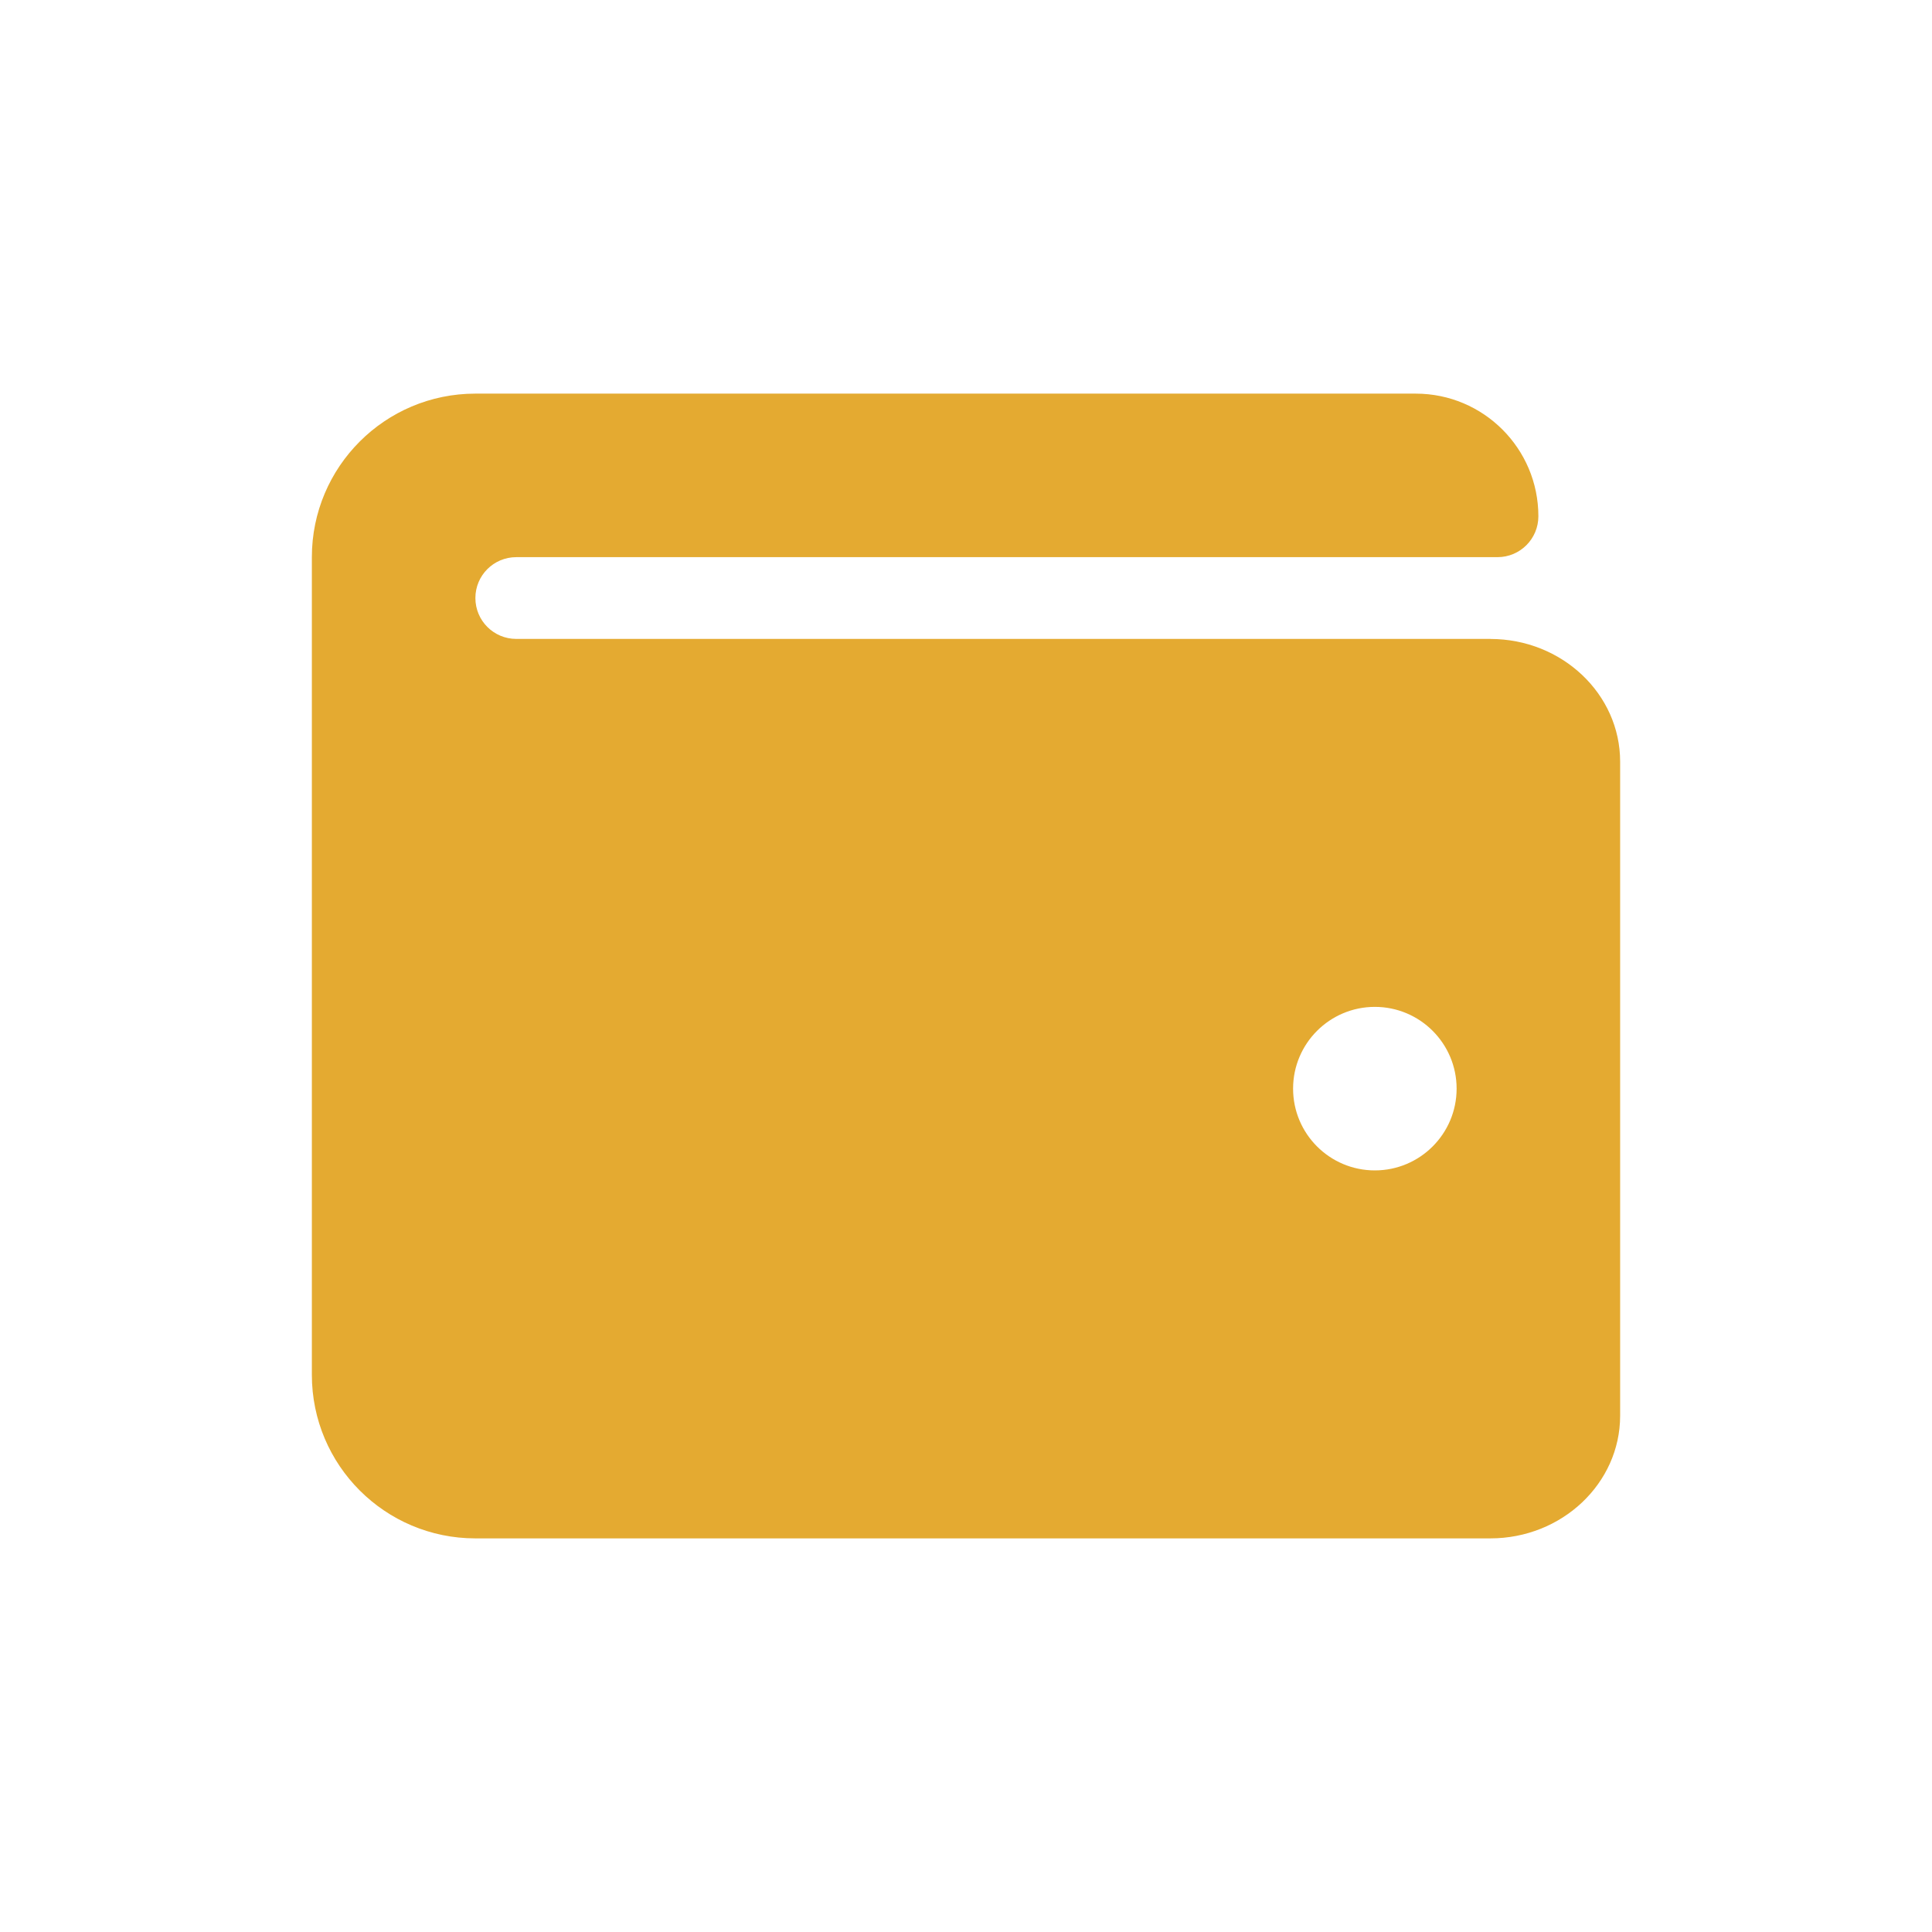
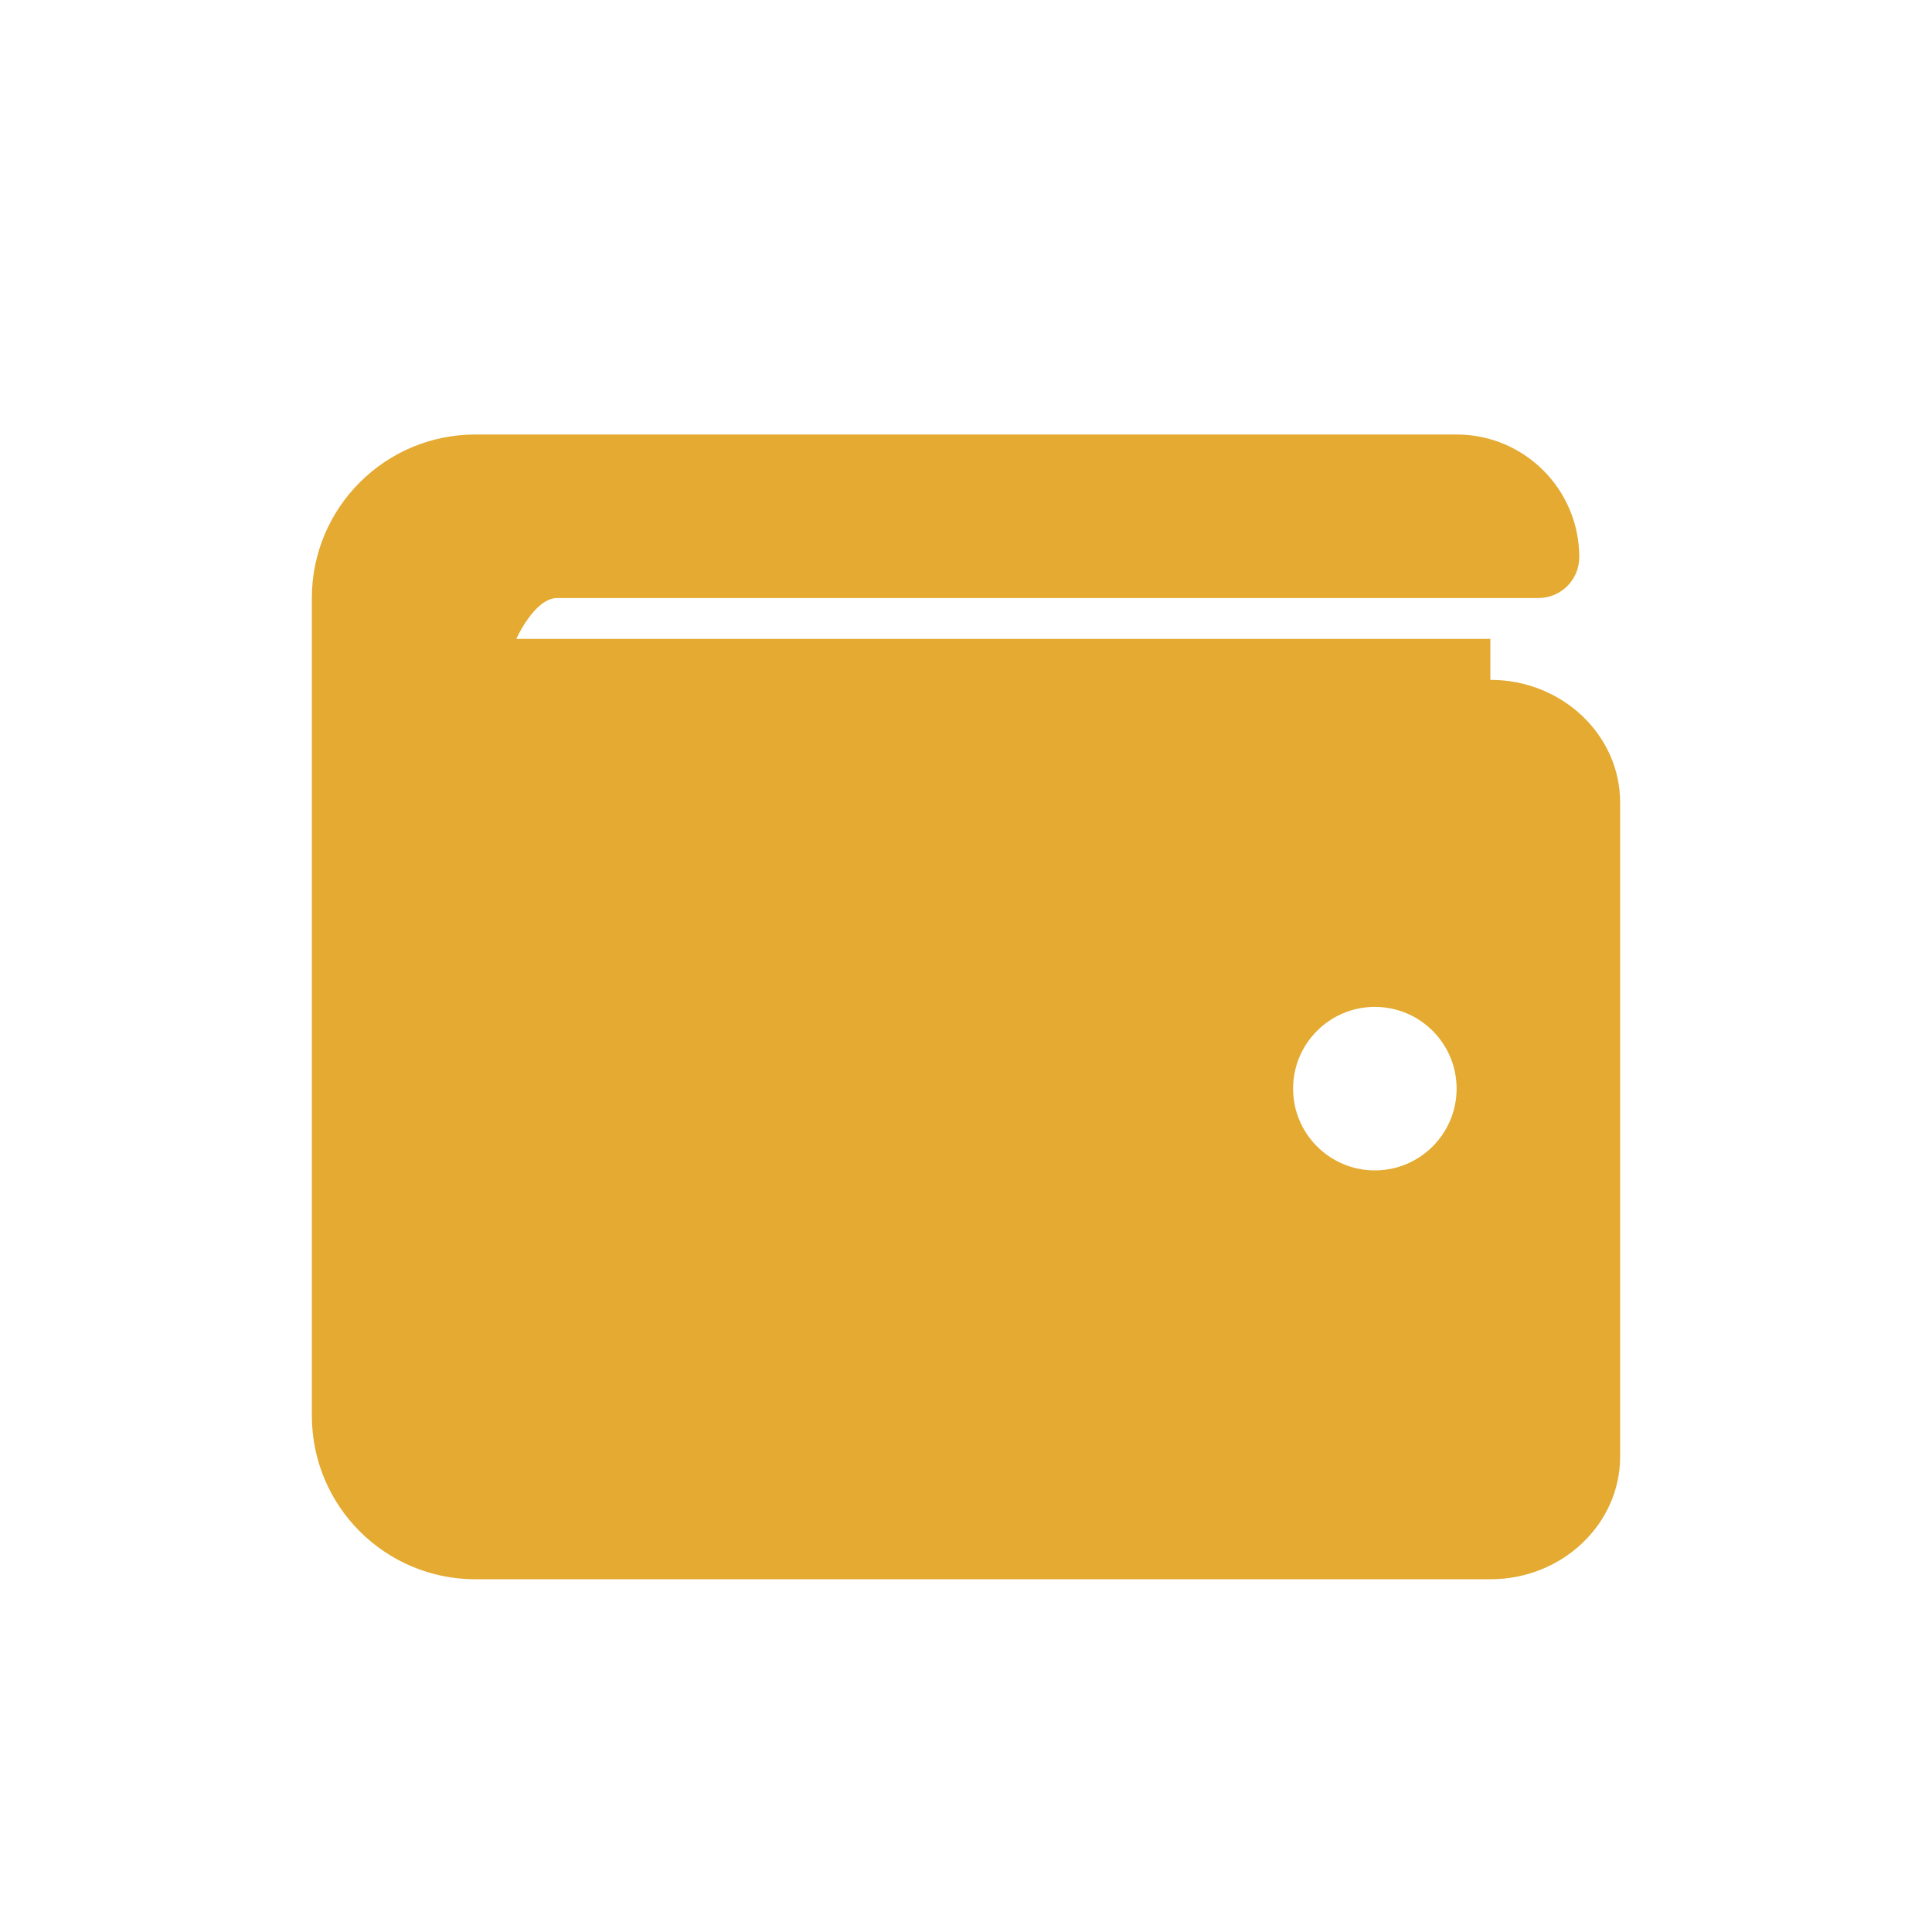
<svg xmlns="http://www.w3.org/2000/svg" id="Layer_1" version="1.1" viewBox="0 0 500 500">
  <defs>
    <style>
      .st0 {
        fill: #e4aa31;
      }
    </style>
  </defs>
-   <path class="st0" d="M385.7,165.35h-252.09c-5.85,0-10.58-4.73-10.58-10.58s4.73-10.58,10.58-10.58h253.94c5.85,0,10.58-4.73,10.58-10.58,0-17.53-14.21-31.74-31.74-31.74H123.03c-23.38,0-42.32,18.95-42.32,42.32v211.62c0,23.38,18.95,42.32,42.32,42.32h262.67c18.53,0,33.59-14.24,33.59-31.74v-169.29c0-17.5-15.06-31.74-33.59-31.74ZM355.81,302.9c-11.69,0-21.16-9.48-21.16-21.16s9.48-21.16,21.16-21.16,21.16,9.48,21.16,21.16-9.48,21.16-21.16,21.16Z" />
+   <path class="st0" d="M385.7,165.35h-252.09s4.73-10.58,10.58-10.58h253.94c5.85,0,10.58-4.73,10.58-10.58,0-17.53-14.21-31.74-31.74-31.74H123.03c-23.38,0-42.32,18.95-42.32,42.32v211.62c0,23.38,18.95,42.32,42.32,42.32h262.67c18.53,0,33.59-14.24,33.59-31.74v-169.29c0-17.5-15.06-31.74-33.59-31.74ZM355.81,302.9c-11.69,0-21.16-9.48-21.16-21.16s9.48-21.16,21.16-21.16,21.16,9.48,21.16,21.16-9.48,21.16-21.16,21.16Z" />
</svg>